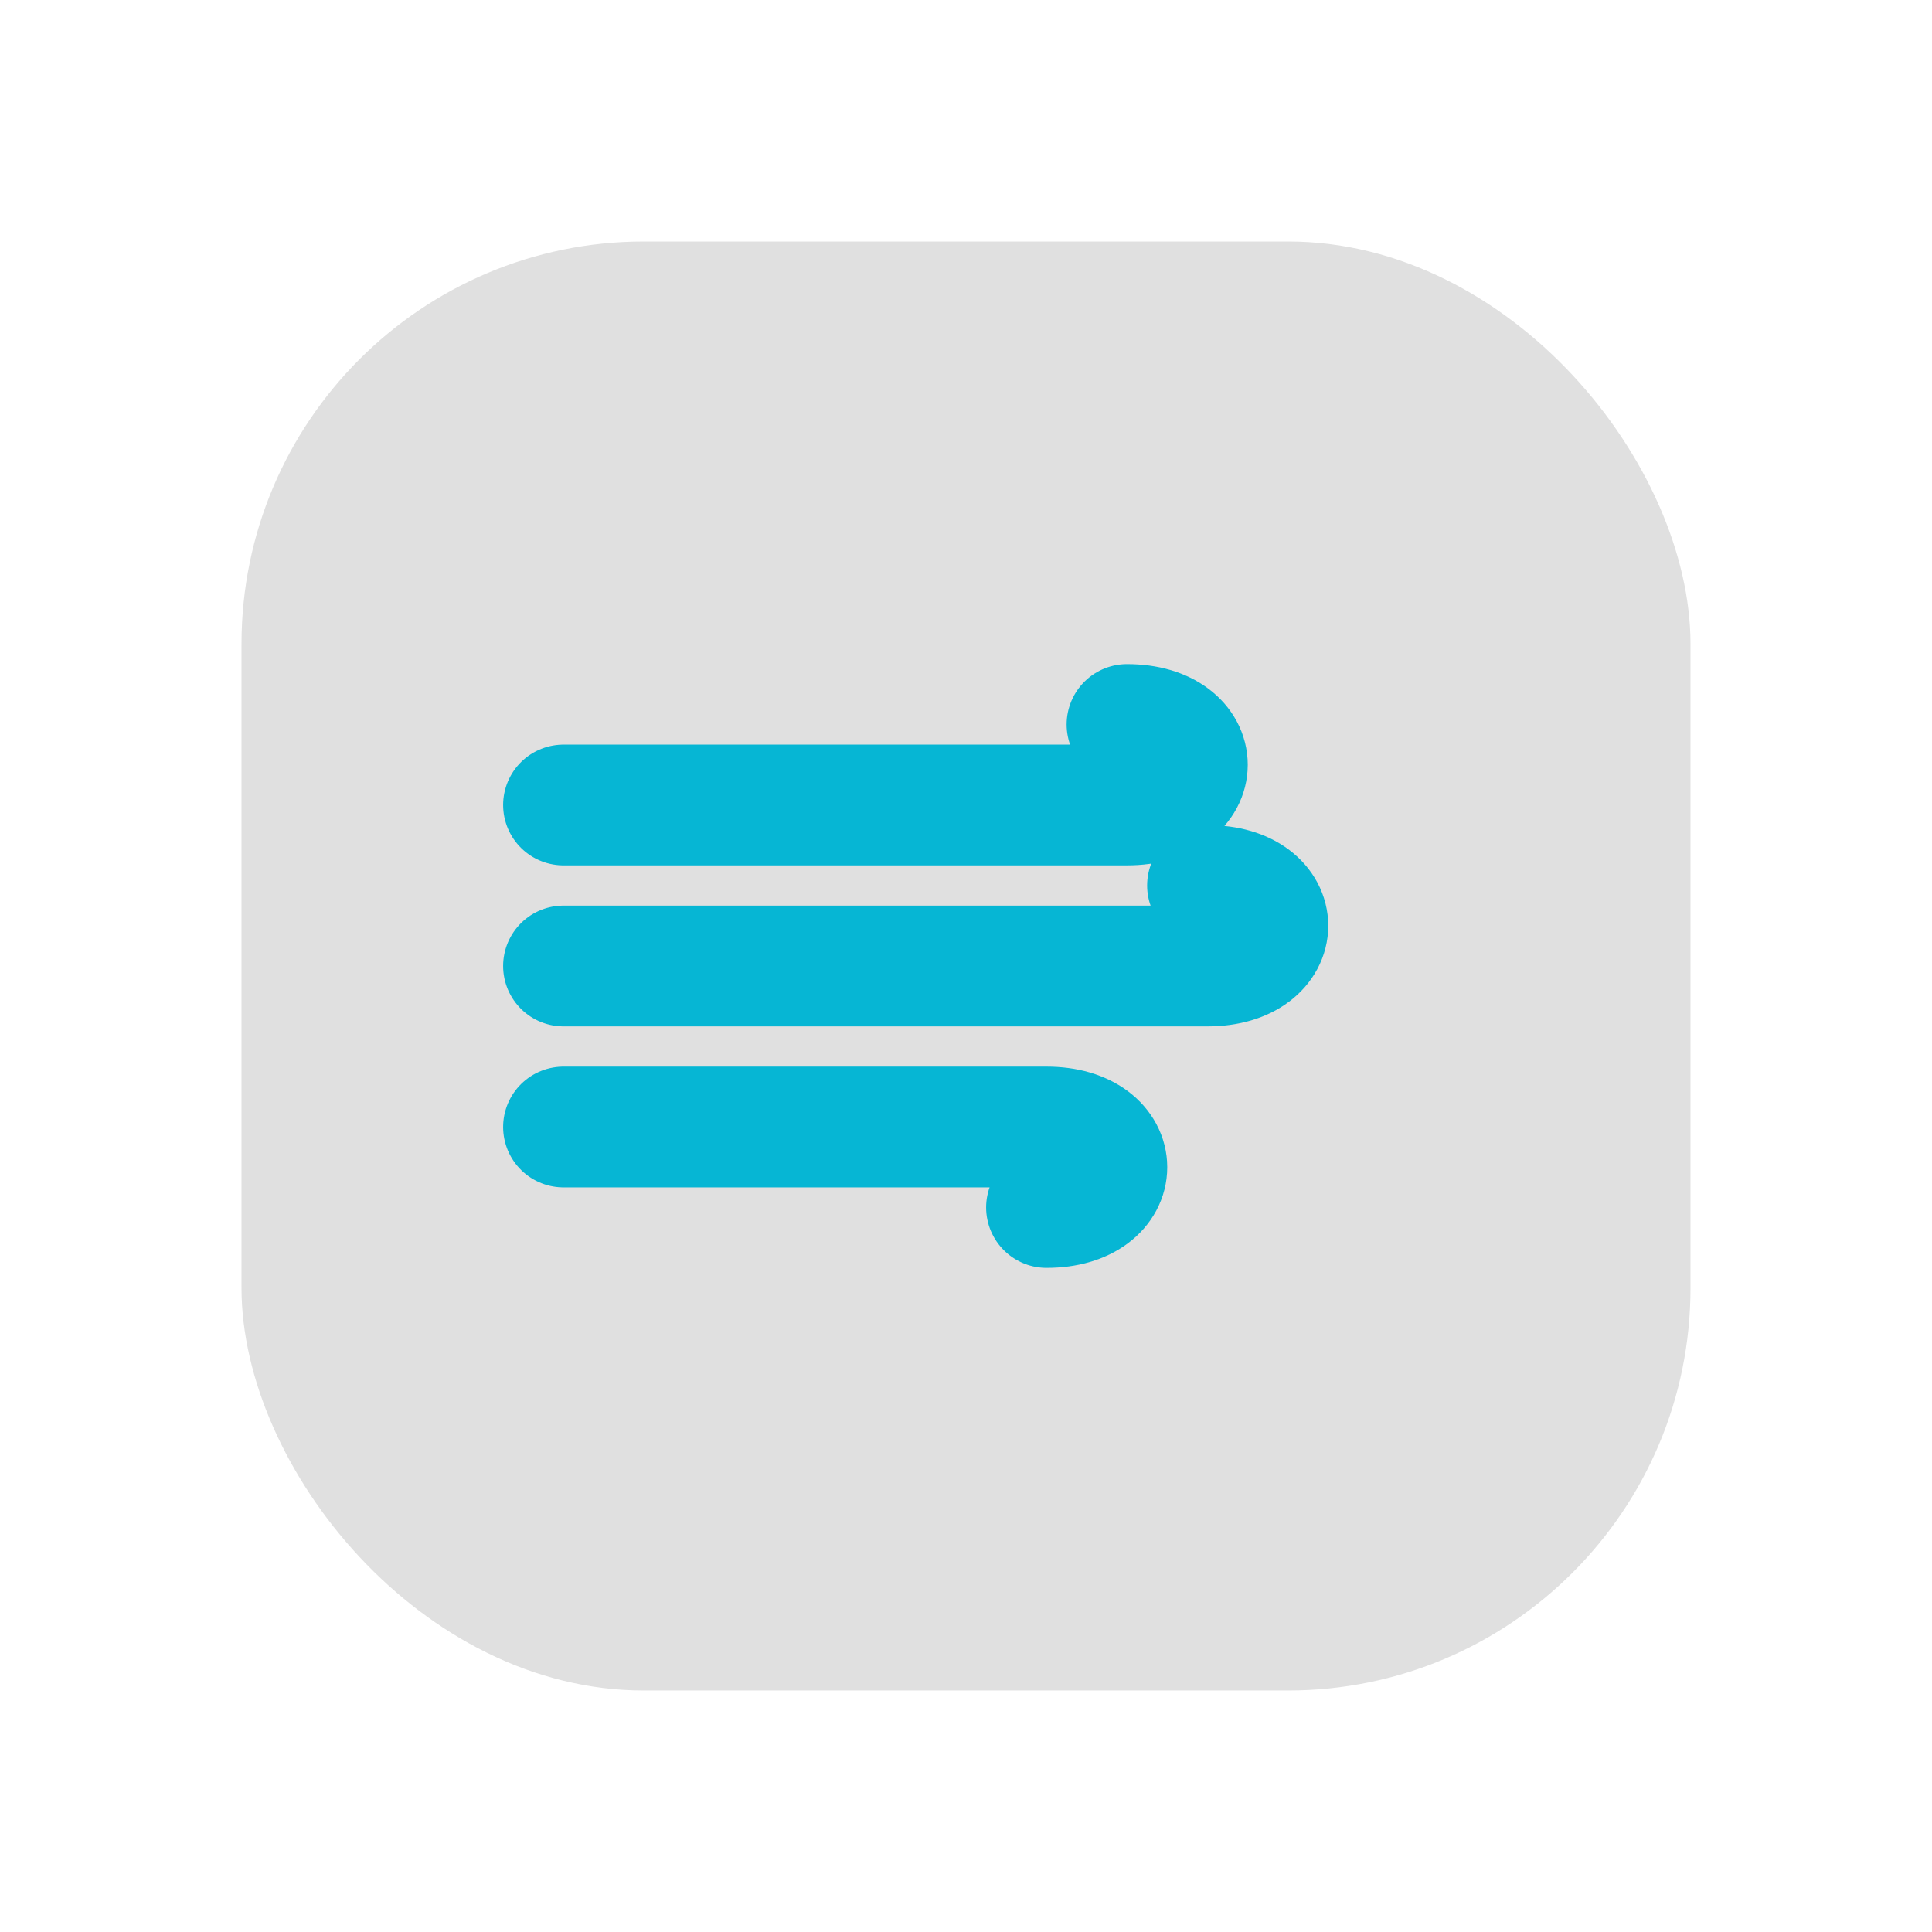
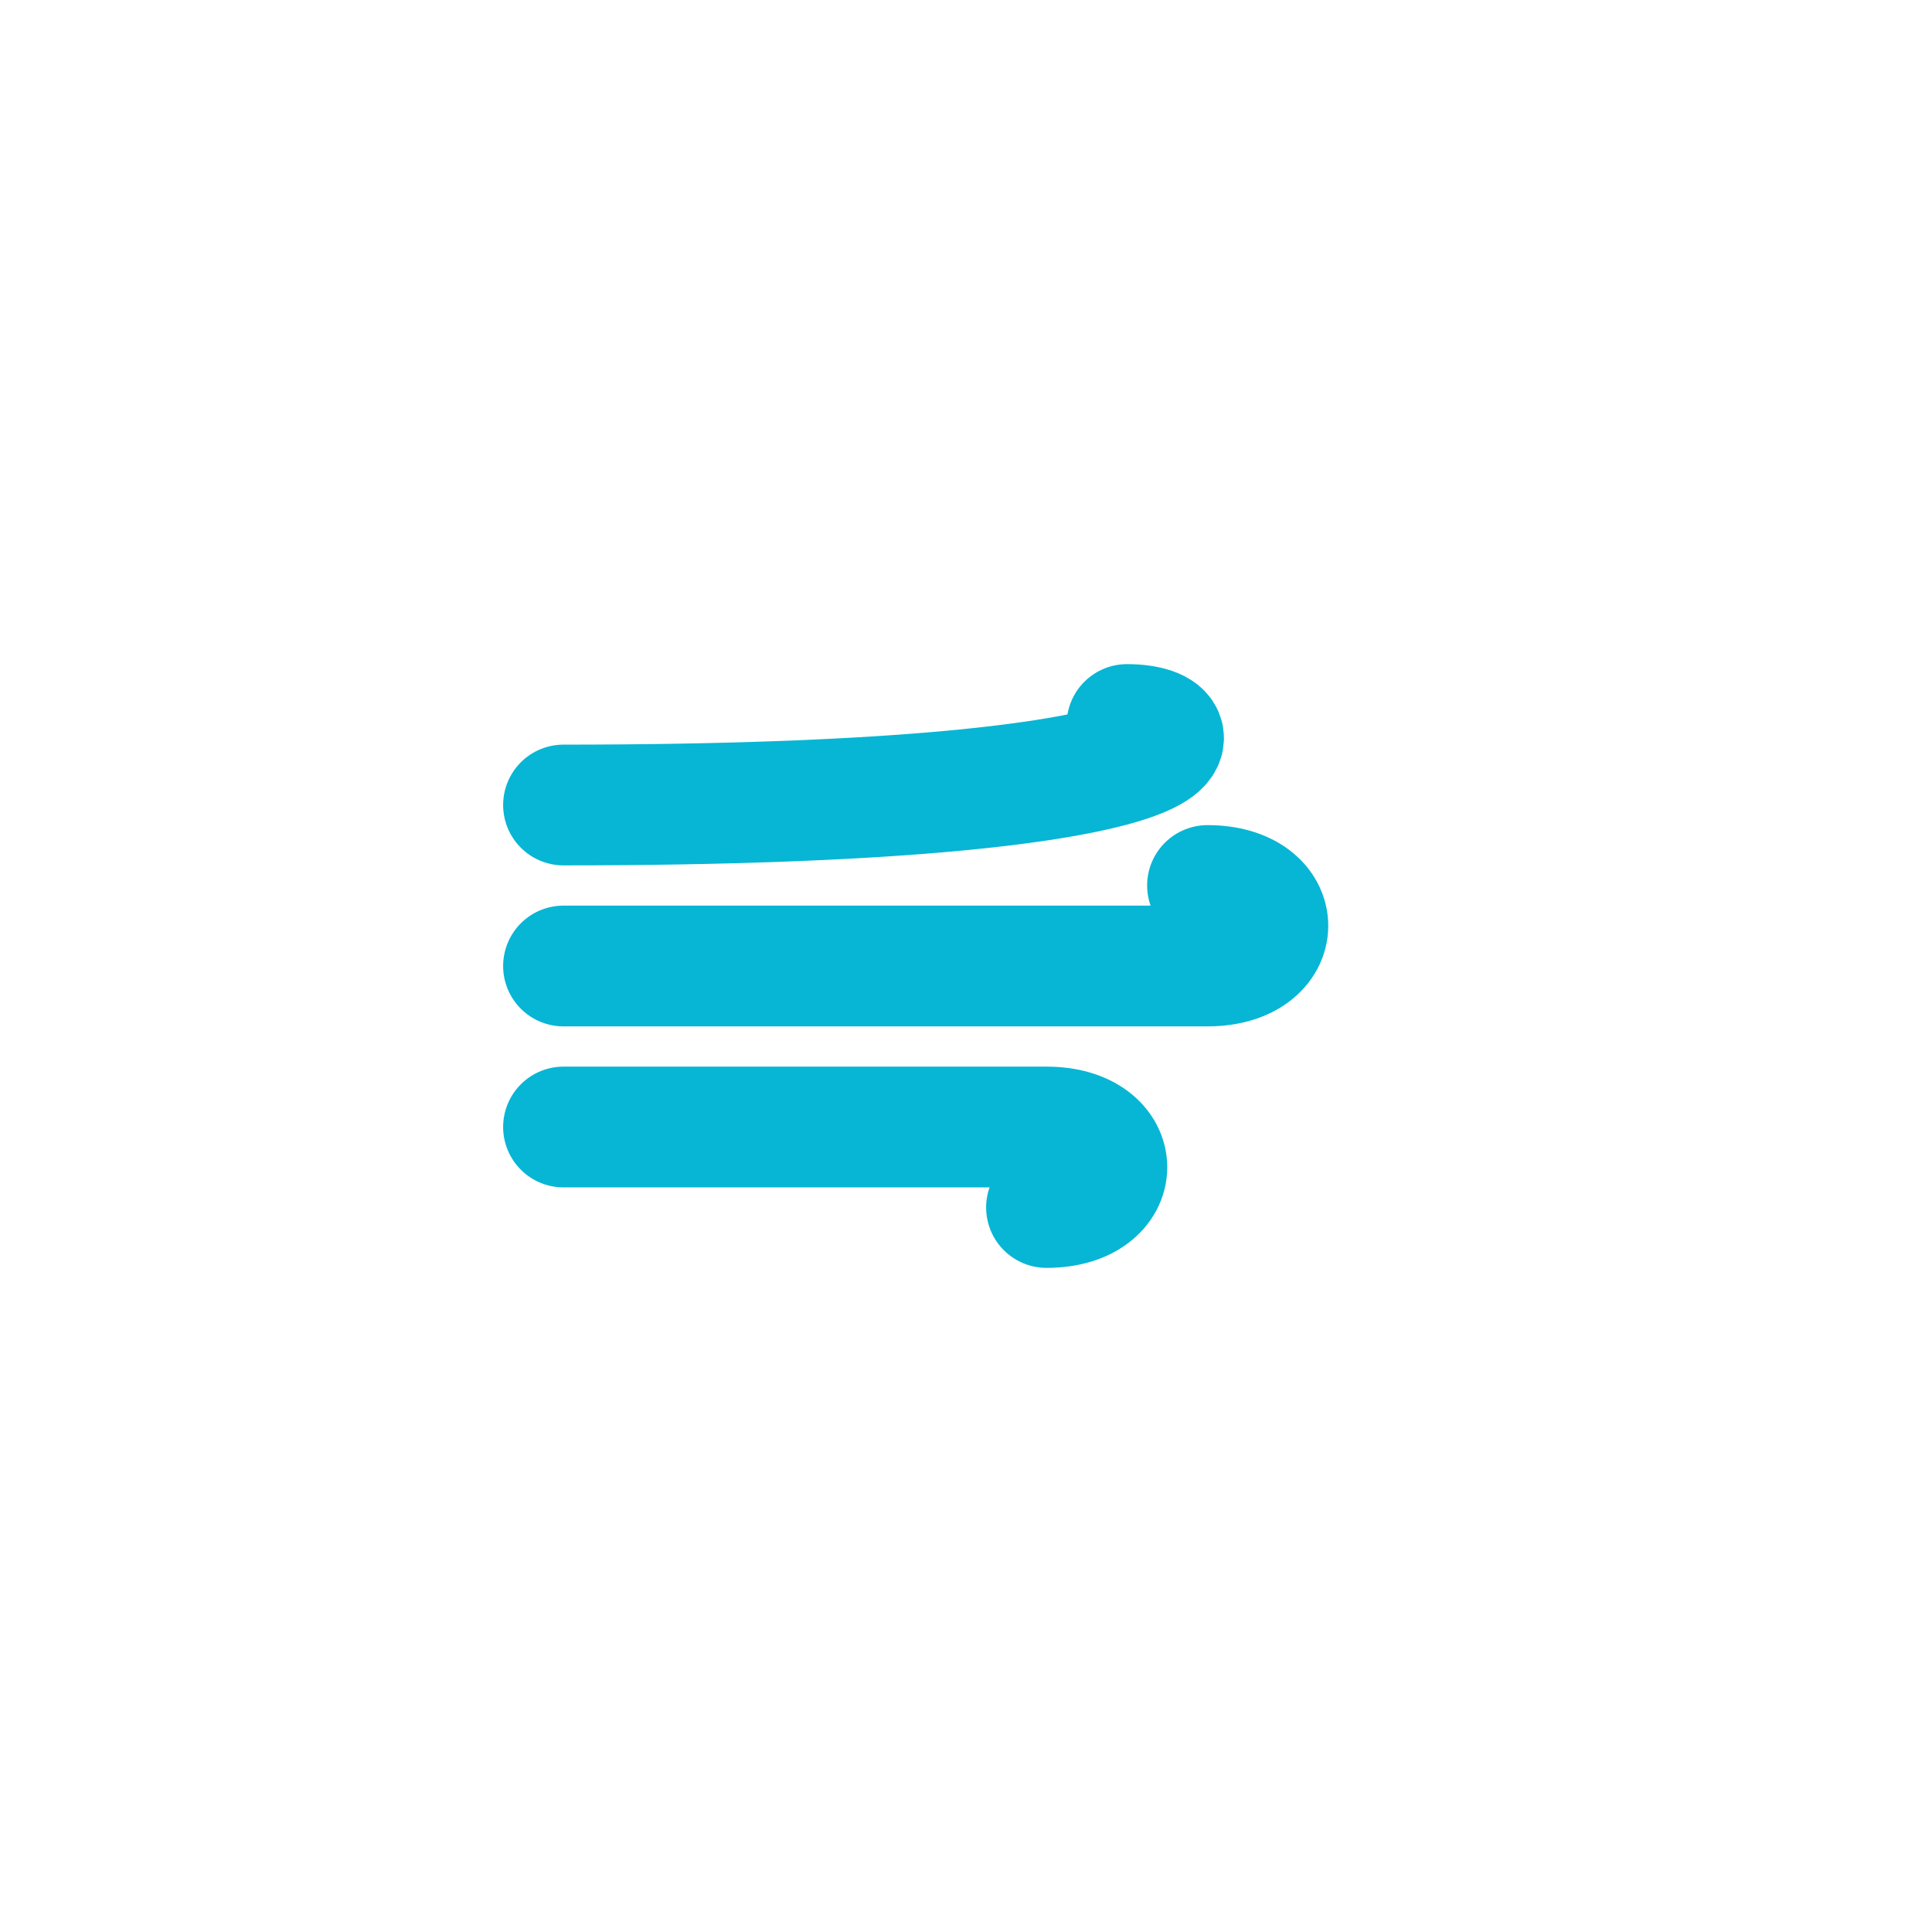
<svg xmlns="http://www.w3.org/2000/svg" viewBox="0 0 48 48" fill="none">
  <defs>
    <filter id="neu-v0tj16b50">
      <feDropShadow dx="-2" dy="-2" stdDeviation="2" flood-color="white" flood-opacity="0.7" />
      <feDropShadow dx="2" dy="2" stdDeviation="2" flood-color="#a0a0a0" flood-opacity="0.5" />
    </filter>
  </defs>
-   <rect x="6" y="6" width="36" height="36" rx="10" fill="#e0e0e0" filter="url(#neu-v0tj16b50)" />
-   <path d="M14 20H28C30 20 30 18 28 18M14 24H30C32 24 32 22 30 22M14 28H26C28 28 28 30 26 30" stroke="#06B6D4" stroke-width="3" stroke-linecap="round" />
+   <path d="M14 20C30 20 30 18 28 18M14 24H30C32 24 32 22 30 22M14 28H26C28 28 28 30 26 30" stroke="#06B6D4" stroke-width="3" stroke-linecap="round" />
</svg>